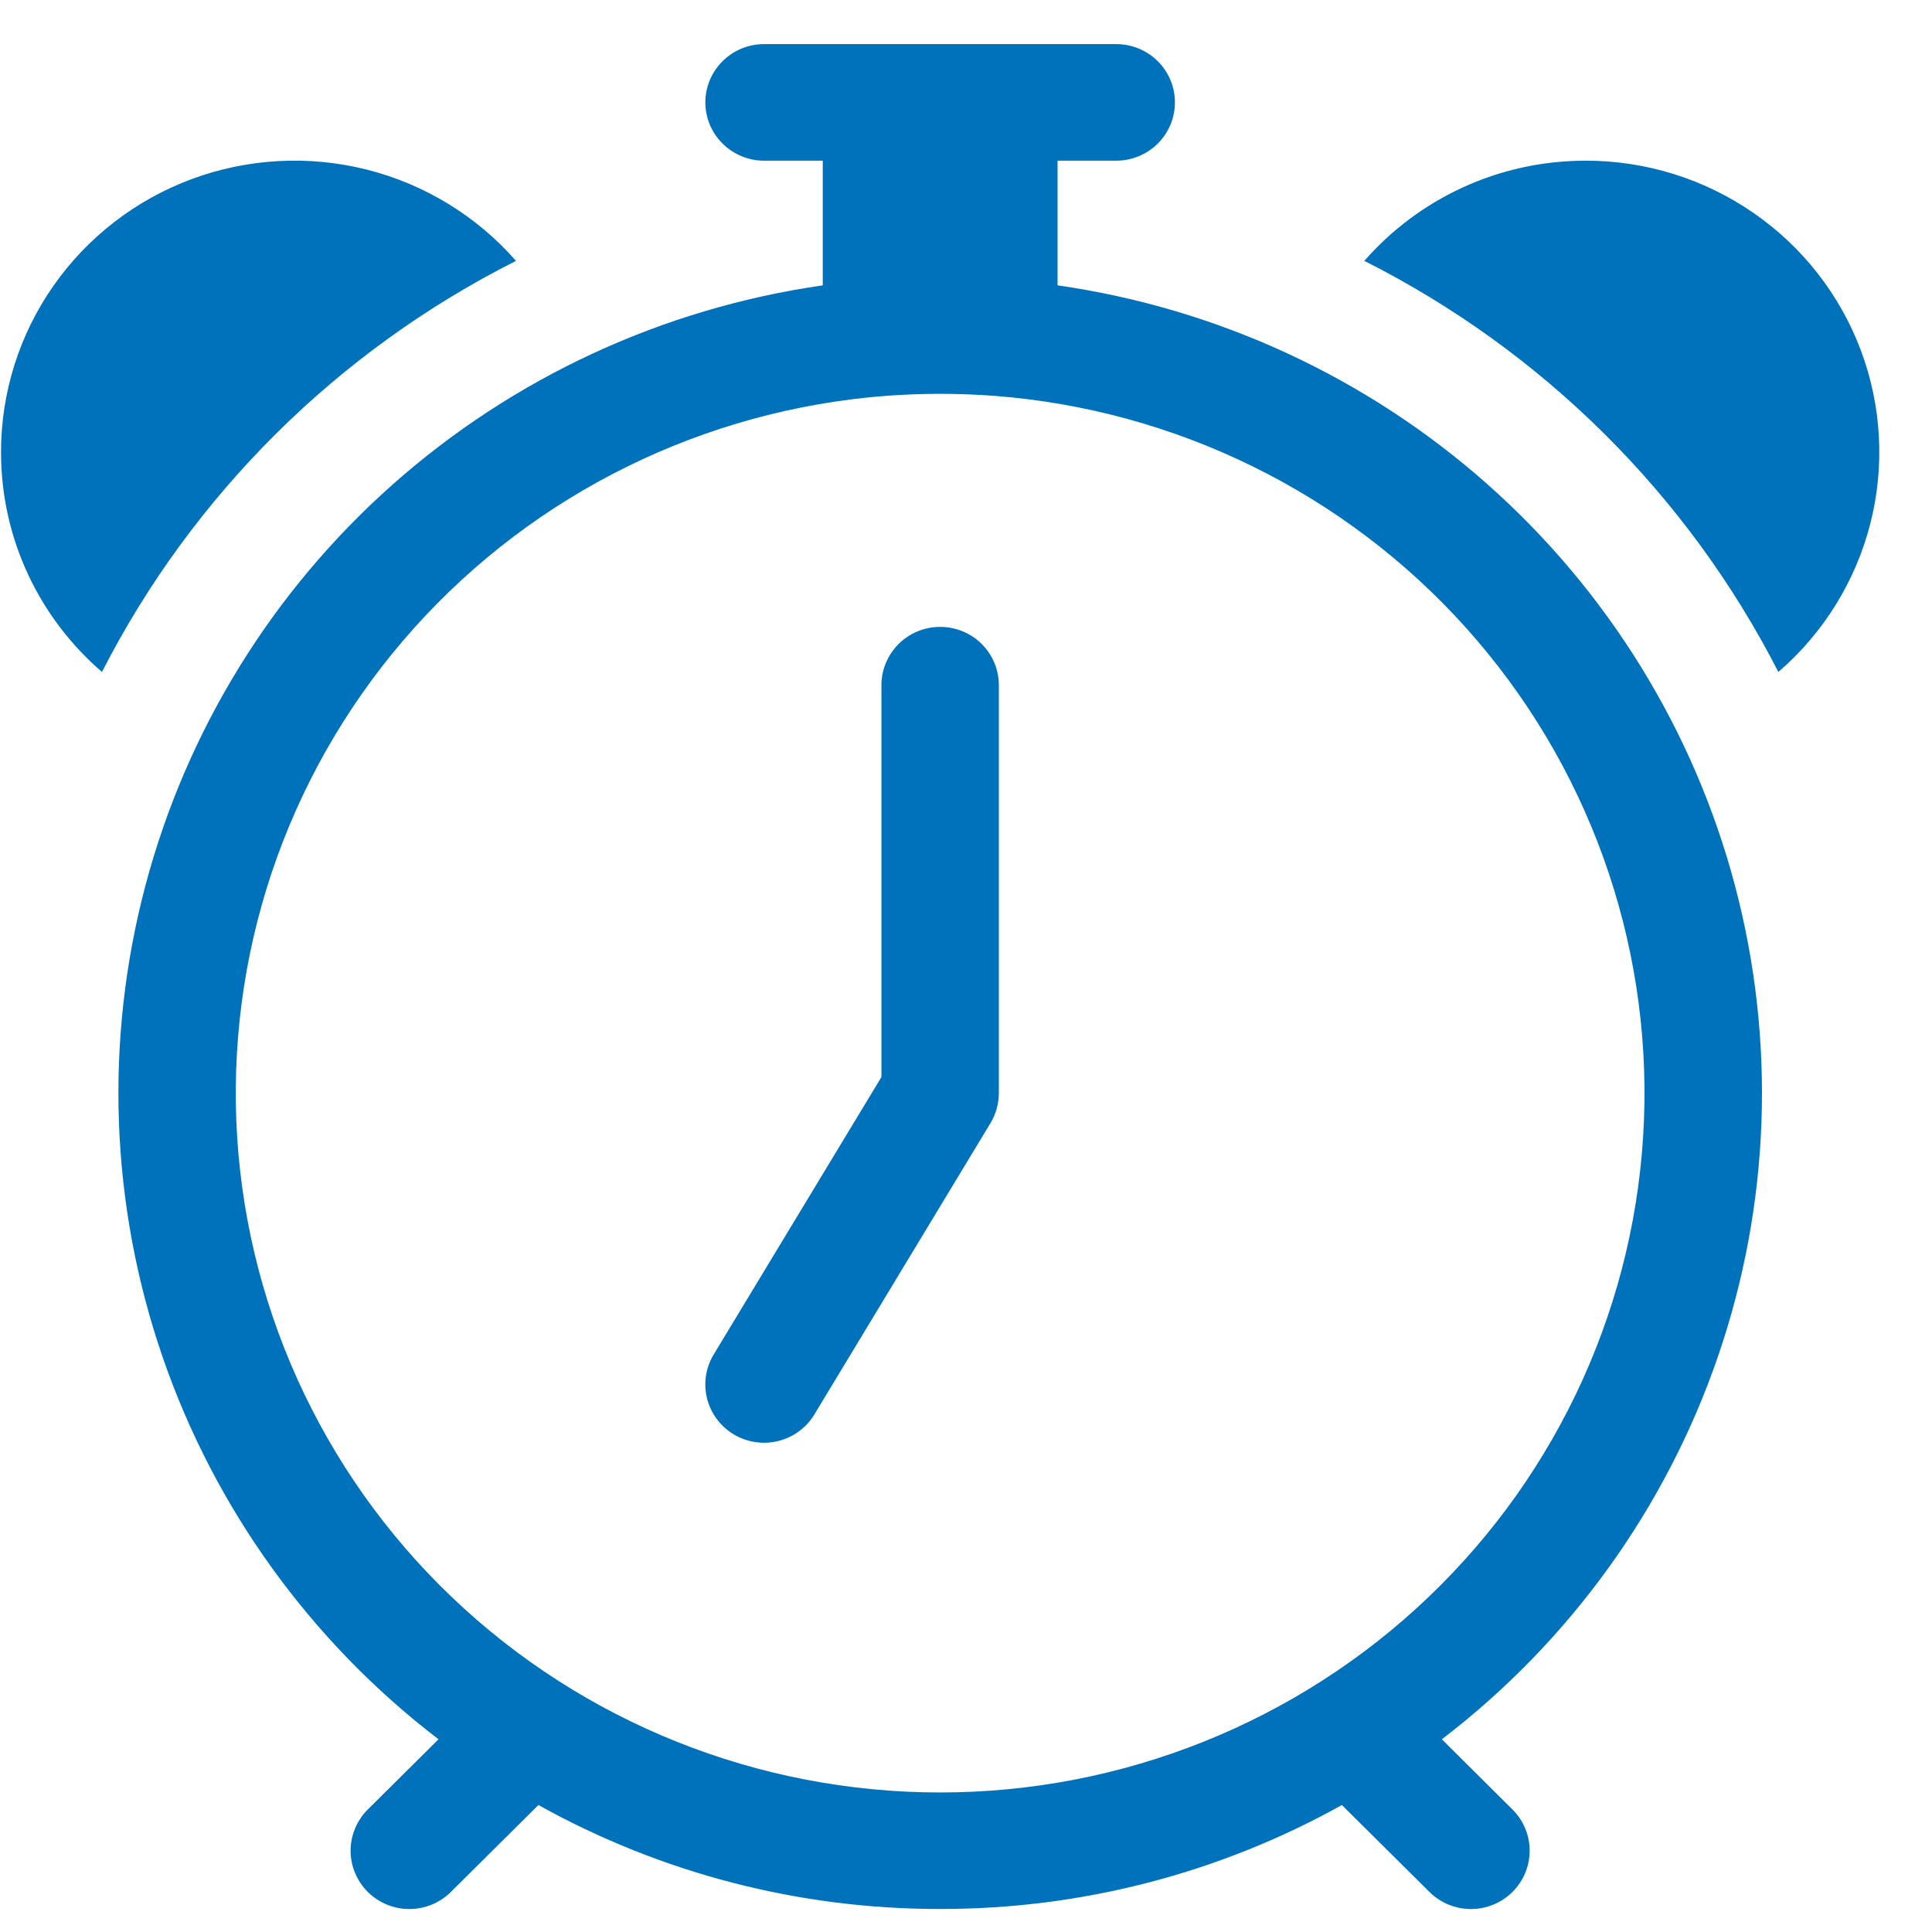
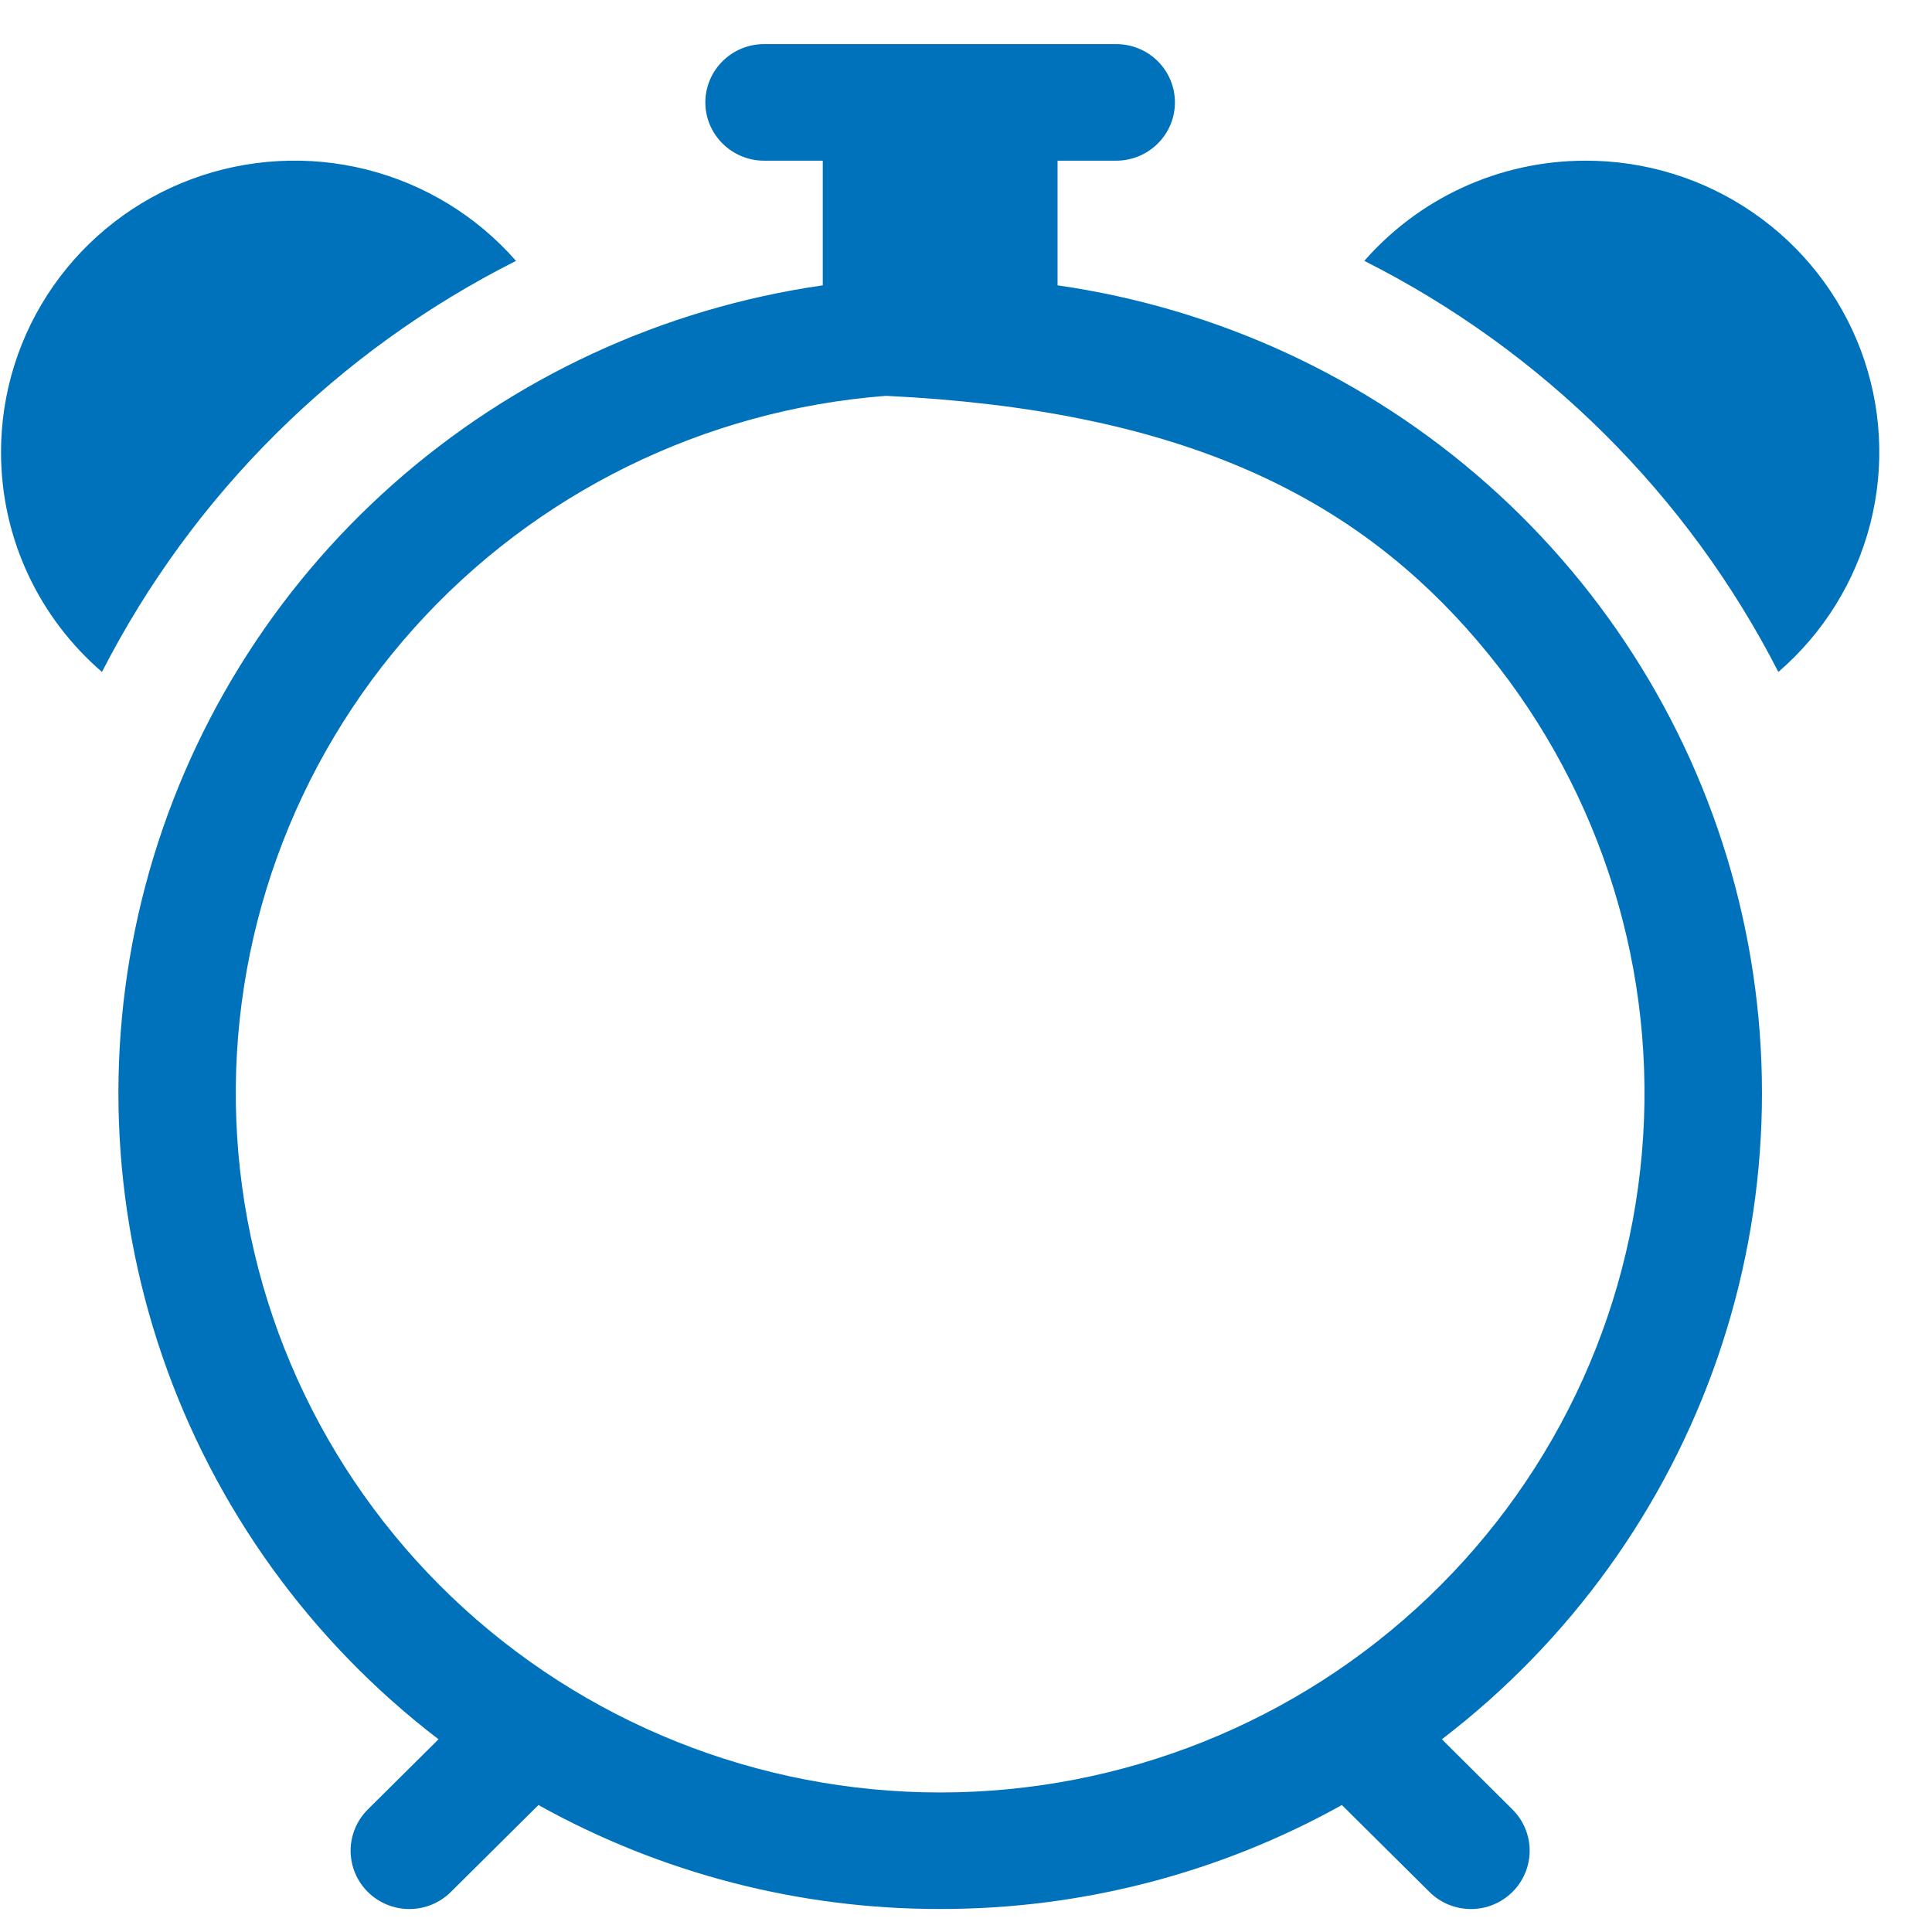
<svg xmlns="http://www.w3.org/2000/svg" width="36" height="36" viewBox="0 0 36 36" fill="none">
-   <path d="M18.612 12.767C18.612 12.479 18.497 12.203 18.292 11.999C18.087 11.795 17.808 11.681 17.518 11.681C17.228 11.681 16.95 11.795 16.745 11.999C16.54 12.203 16.424 12.479 16.424 12.767V20.069L13.299 25.238C13.149 25.485 13.105 25.781 13.175 26.06C13.246 26.34 13.425 26.58 13.674 26.729C13.923 26.877 14.221 26.921 14.502 26.851C14.784 26.781 15.026 26.603 15.175 26.356L18.457 20.926C18.558 20.758 18.612 20.565 18.612 20.368V12.767Z" fill="#0072BC" />
-   <path d="M14.237 0.822C13.947 0.822 13.669 0.936 13.464 1.14C13.259 1.343 13.143 1.62 13.143 1.908C13.143 2.196 13.259 2.472 13.464 2.675C13.669 2.879 13.947 2.994 14.237 2.994H15.331V5.317C12.352 5.745 9.566 7.034 7.321 9.024C5.076 11.014 3.472 13.617 2.708 16.507C1.944 19.398 2.055 22.447 3.026 25.275C3.998 28.104 5.788 30.585 8.171 32.409L6.854 33.716C6.649 33.92 6.534 34.196 6.533 34.484C6.533 34.773 6.648 35.049 6.853 35.253C7.058 35.457 7.337 35.572 7.627 35.572C7.917 35.572 8.196 35.458 8.401 35.254L10.033 33.634C12.319 34.908 14.897 35.575 17.518 35.571C20.14 35.575 22.718 34.908 25.004 33.634L26.636 35.254C26.841 35.458 27.119 35.572 27.41 35.572C27.7 35.572 27.978 35.457 28.183 35.253C28.388 35.049 28.503 34.773 28.503 34.484C28.503 34.196 28.387 33.92 28.182 33.716L26.867 32.409C29.251 30.585 31.041 28.103 32.012 25.275C32.984 22.447 33.094 19.397 32.33 16.506C31.566 13.616 29.961 11.013 27.716 9.023C25.471 7.033 22.685 5.744 19.706 5.317V2.994H20.799C21.09 2.994 21.368 2.879 21.573 2.675C21.778 2.472 21.893 2.196 21.893 1.908C21.893 1.62 21.778 1.343 21.573 1.14C21.368 0.936 21.09 0.822 20.799 0.822H14.237ZM16.508 7.376C17.18 7.326 17.856 7.326 18.529 7.376C21.912 7.636 25.063 9.186 27.32 11.702C29.576 14.218 30.764 17.504 30.633 20.871C30.502 24.237 29.064 27.423 26.618 29.759C24.173 32.095 20.912 33.4 17.518 33.4C14.125 33.4 10.864 32.095 8.418 29.759C5.973 27.423 4.534 24.237 4.403 20.871C4.273 17.504 5.46 14.218 7.717 11.702C9.974 9.186 13.124 7.636 16.508 7.376ZM0.019 8.423C0.019 10.059 0.747 11.527 1.9 12.521C3.588 9.22 6.29 6.537 9.615 4.861C8.884 4.026 7.914 3.433 6.834 3.16C5.754 2.888 4.616 2.95 3.572 3.337C2.529 3.724 1.629 4.419 0.994 5.328C0.359 6.237 0.019 7.317 0.019 8.423H0.019ZM29.549 2.994C27.902 2.994 26.423 3.717 25.422 4.861C28.747 6.537 31.448 9.22 33.137 12.521C33.978 11.796 34.575 10.832 34.85 9.76C35.124 8.688 35.062 7.558 34.672 6.522C34.282 5.486 33.582 4.592 32.666 3.962C31.751 3.331 30.663 2.993 29.549 2.994Z" fill="#0072BC" />
+   <path d="M14.237 0.822C13.947 0.822 13.669 0.936 13.464 1.14C13.259 1.343 13.143 1.62 13.143 1.908C13.143 2.196 13.259 2.472 13.464 2.675C13.669 2.879 13.947 2.994 14.237 2.994H15.331V5.317C12.352 5.745 9.566 7.034 7.321 9.024C5.076 11.014 3.472 13.617 2.708 16.507C1.944 19.398 2.055 22.447 3.026 25.275C3.998 28.104 5.788 30.585 8.171 32.409L6.854 33.716C6.649 33.92 6.534 34.196 6.533 34.484C6.533 34.773 6.648 35.049 6.853 35.253C7.058 35.457 7.337 35.572 7.627 35.572C7.917 35.572 8.196 35.458 8.401 35.254L10.033 33.634C12.319 34.908 14.897 35.575 17.518 35.571C20.14 35.575 22.718 34.908 25.004 33.634L26.636 35.254C26.841 35.458 27.119 35.572 27.41 35.572C27.7 35.572 27.978 35.457 28.183 35.253C28.388 35.049 28.503 34.773 28.503 34.484C28.503 34.196 28.387 33.92 28.182 33.716L26.867 32.409C29.251 30.585 31.041 28.103 32.012 25.275C32.984 22.447 33.094 19.397 32.33 16.506C31.566 13.616 29.961 11.013 27.716 9.023C25.471 7.033 22.685 5.744 19.706 5.317V2.994H20.799C21.09 2.994 21.368 2.879 21.573 2.675C21.778 2.472 21.893 2.196 21.893 1.908C21.893 1.62 21.778 1.343 21.573 1.14C21.368 0.936 21.09 0.822 20.799 0.822H14.237ZM16.508 7.376C21.912 7.636 25.063 9.186 27.32 11.702C29.576 14.218 30.764 17.504 30.633 20.871C30.502 24.237 29.064 27.423 26.618 29.759C24.173 32.095 20.912 33.4 17.518 33.4C14.125 33.4 10.864 32.095 8.418 29.759C5.973 27.423 4.534 24.237 4.403 20.871C4.273 17.504 5.46 14.218 7.717 11.702C9.974 9.186 13.124 7.636 16.508 7.376ZM0.019 8.423C0.019 10.059 0.747 11.527 1.9 12.521C3.588 9.22 6.29 6.537 9.615 4.861C8.884 4.026 7.914 3.433 6.834 3.16C5.754 2.888 4.616 2.95 3.572 3.337C2.529 3.724 1.629 4.419 0.994 5.328C0.359 6.237 0.019 7.317 0.019 8.423H0.019ZM29.549 2.994C27.902 2.994 26.423 3.717 25.422 4.861C28.747 6.537 31.448 9.22 33.137 12.521C33.978 11.796 34.575 10.832 34.85 9.76C35.124 8.688 35.062 7.558 34.672 6.522C34.282 5.486 33.582 4.592 32.666 3.962C31.751 3.331 30.663 2.993 29.549 2.994Z" fill="#0072BC" />
</svg>